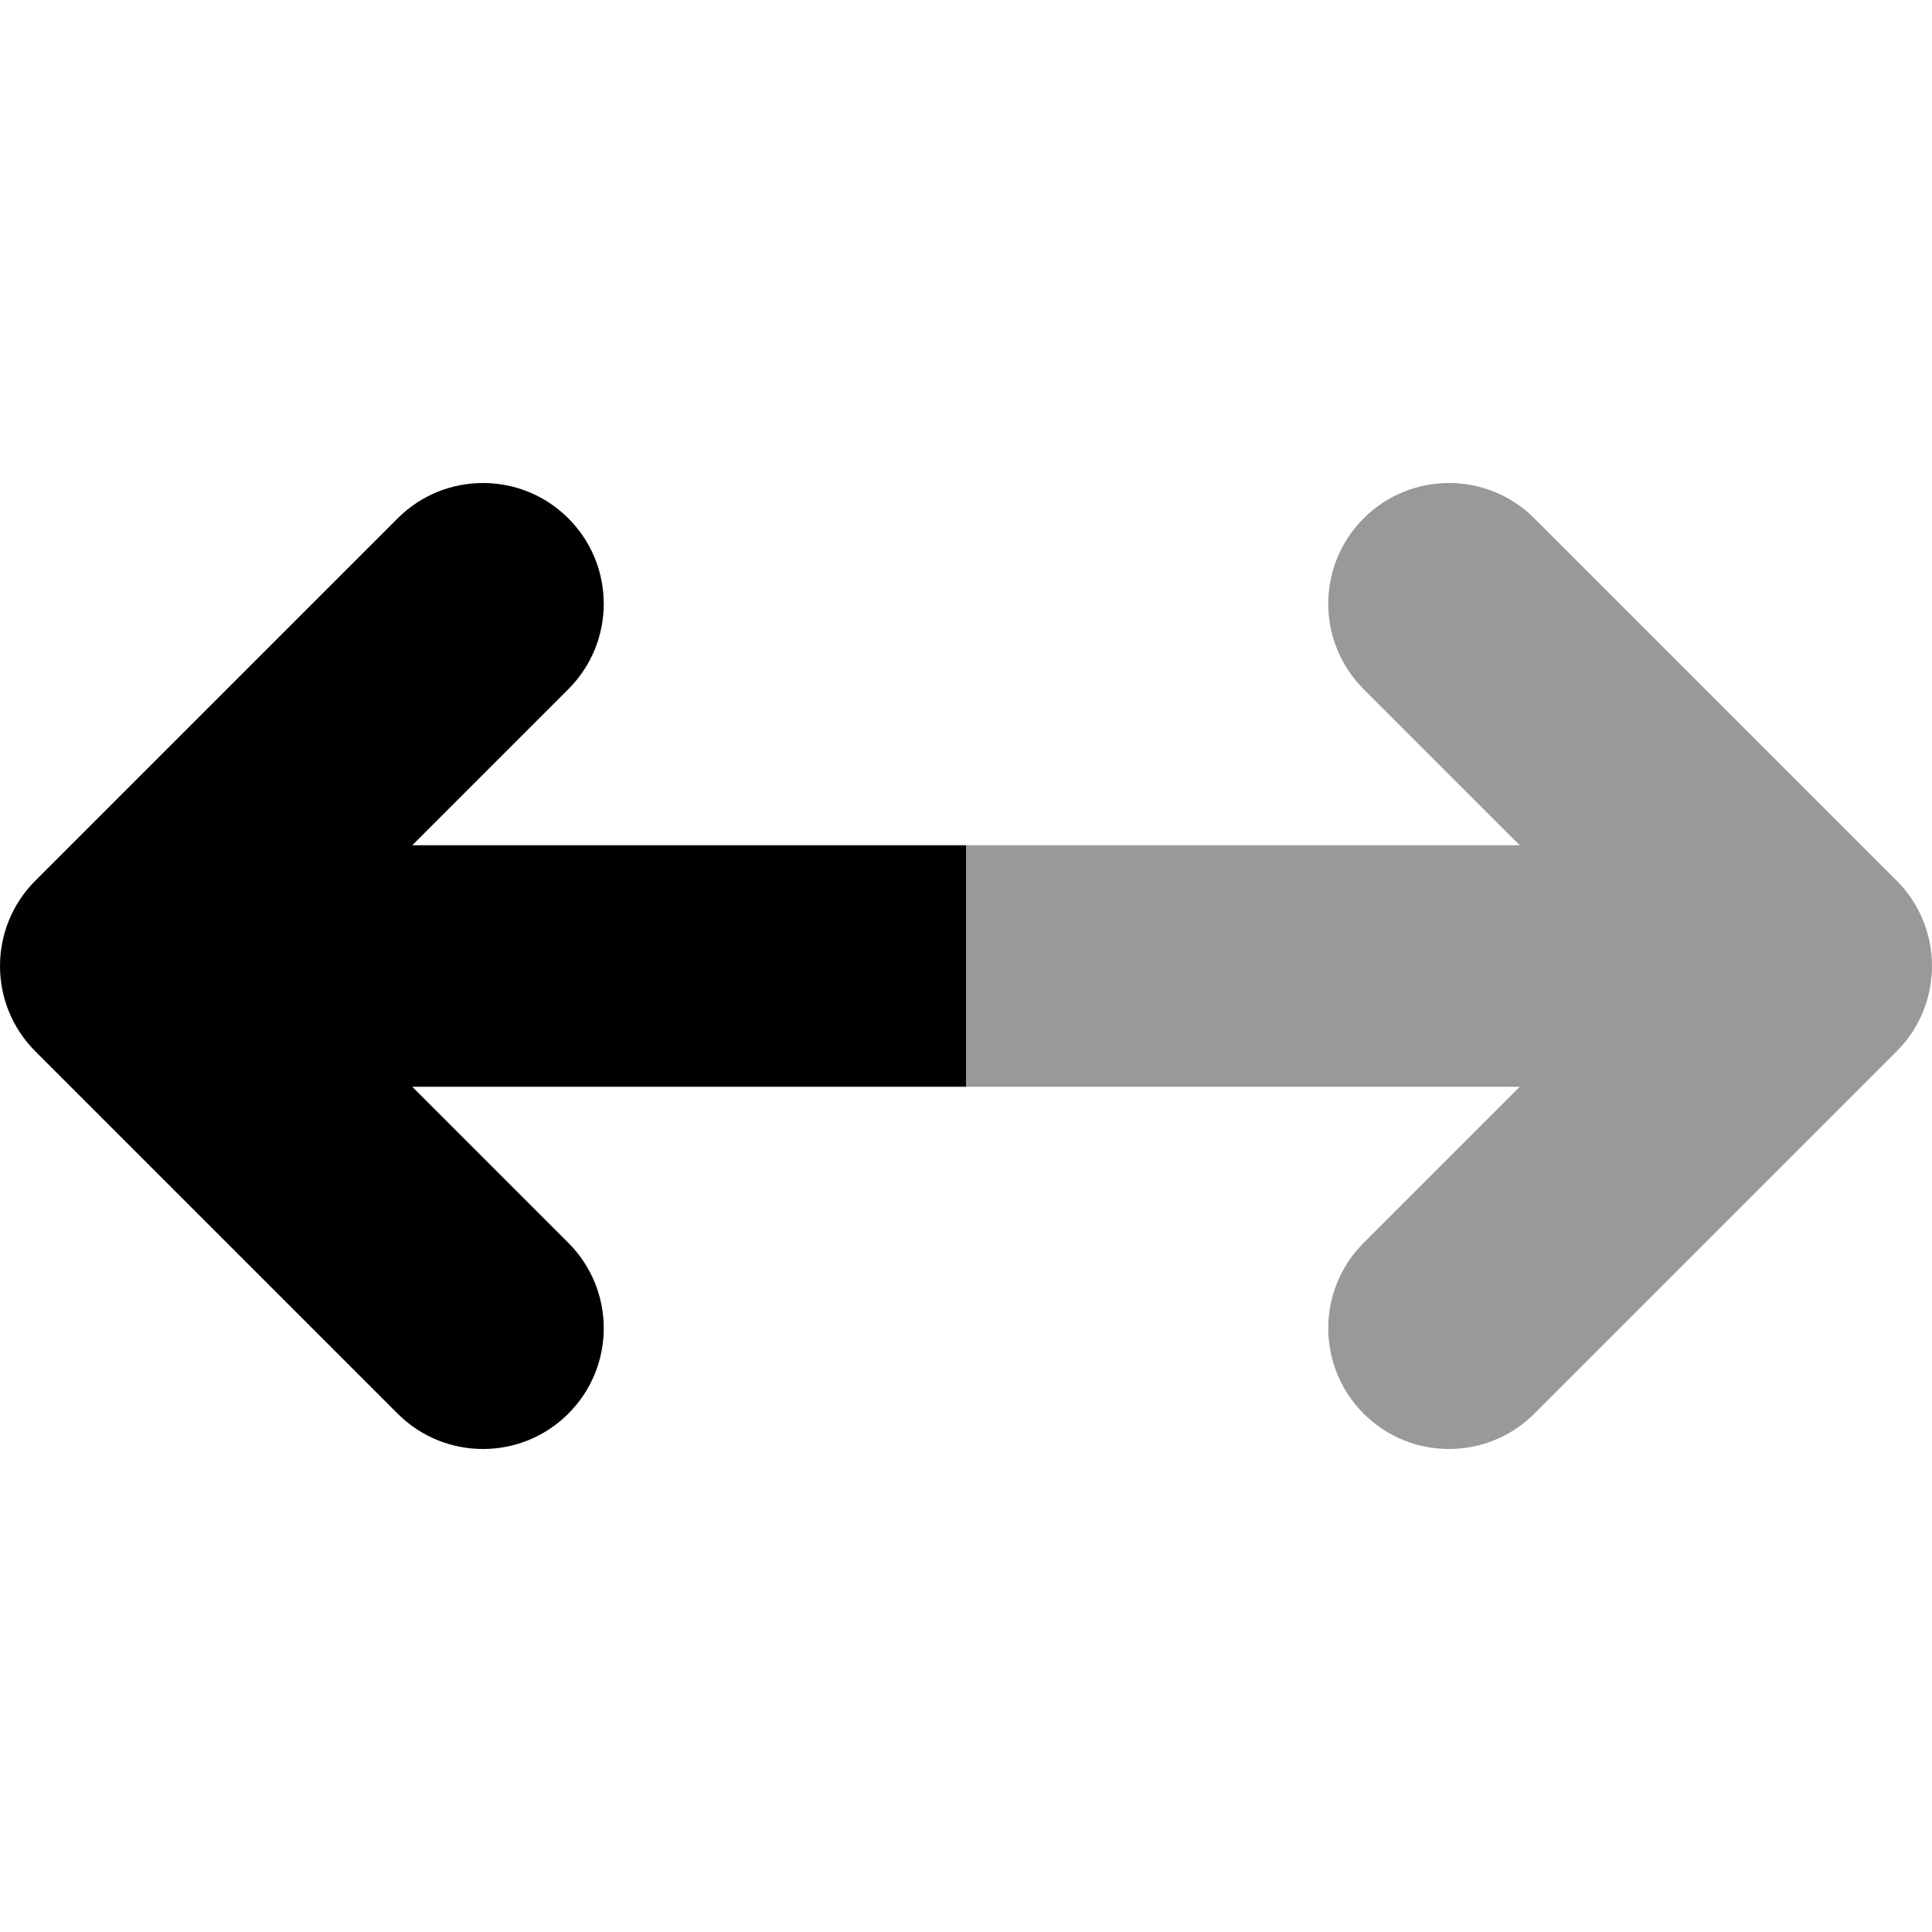
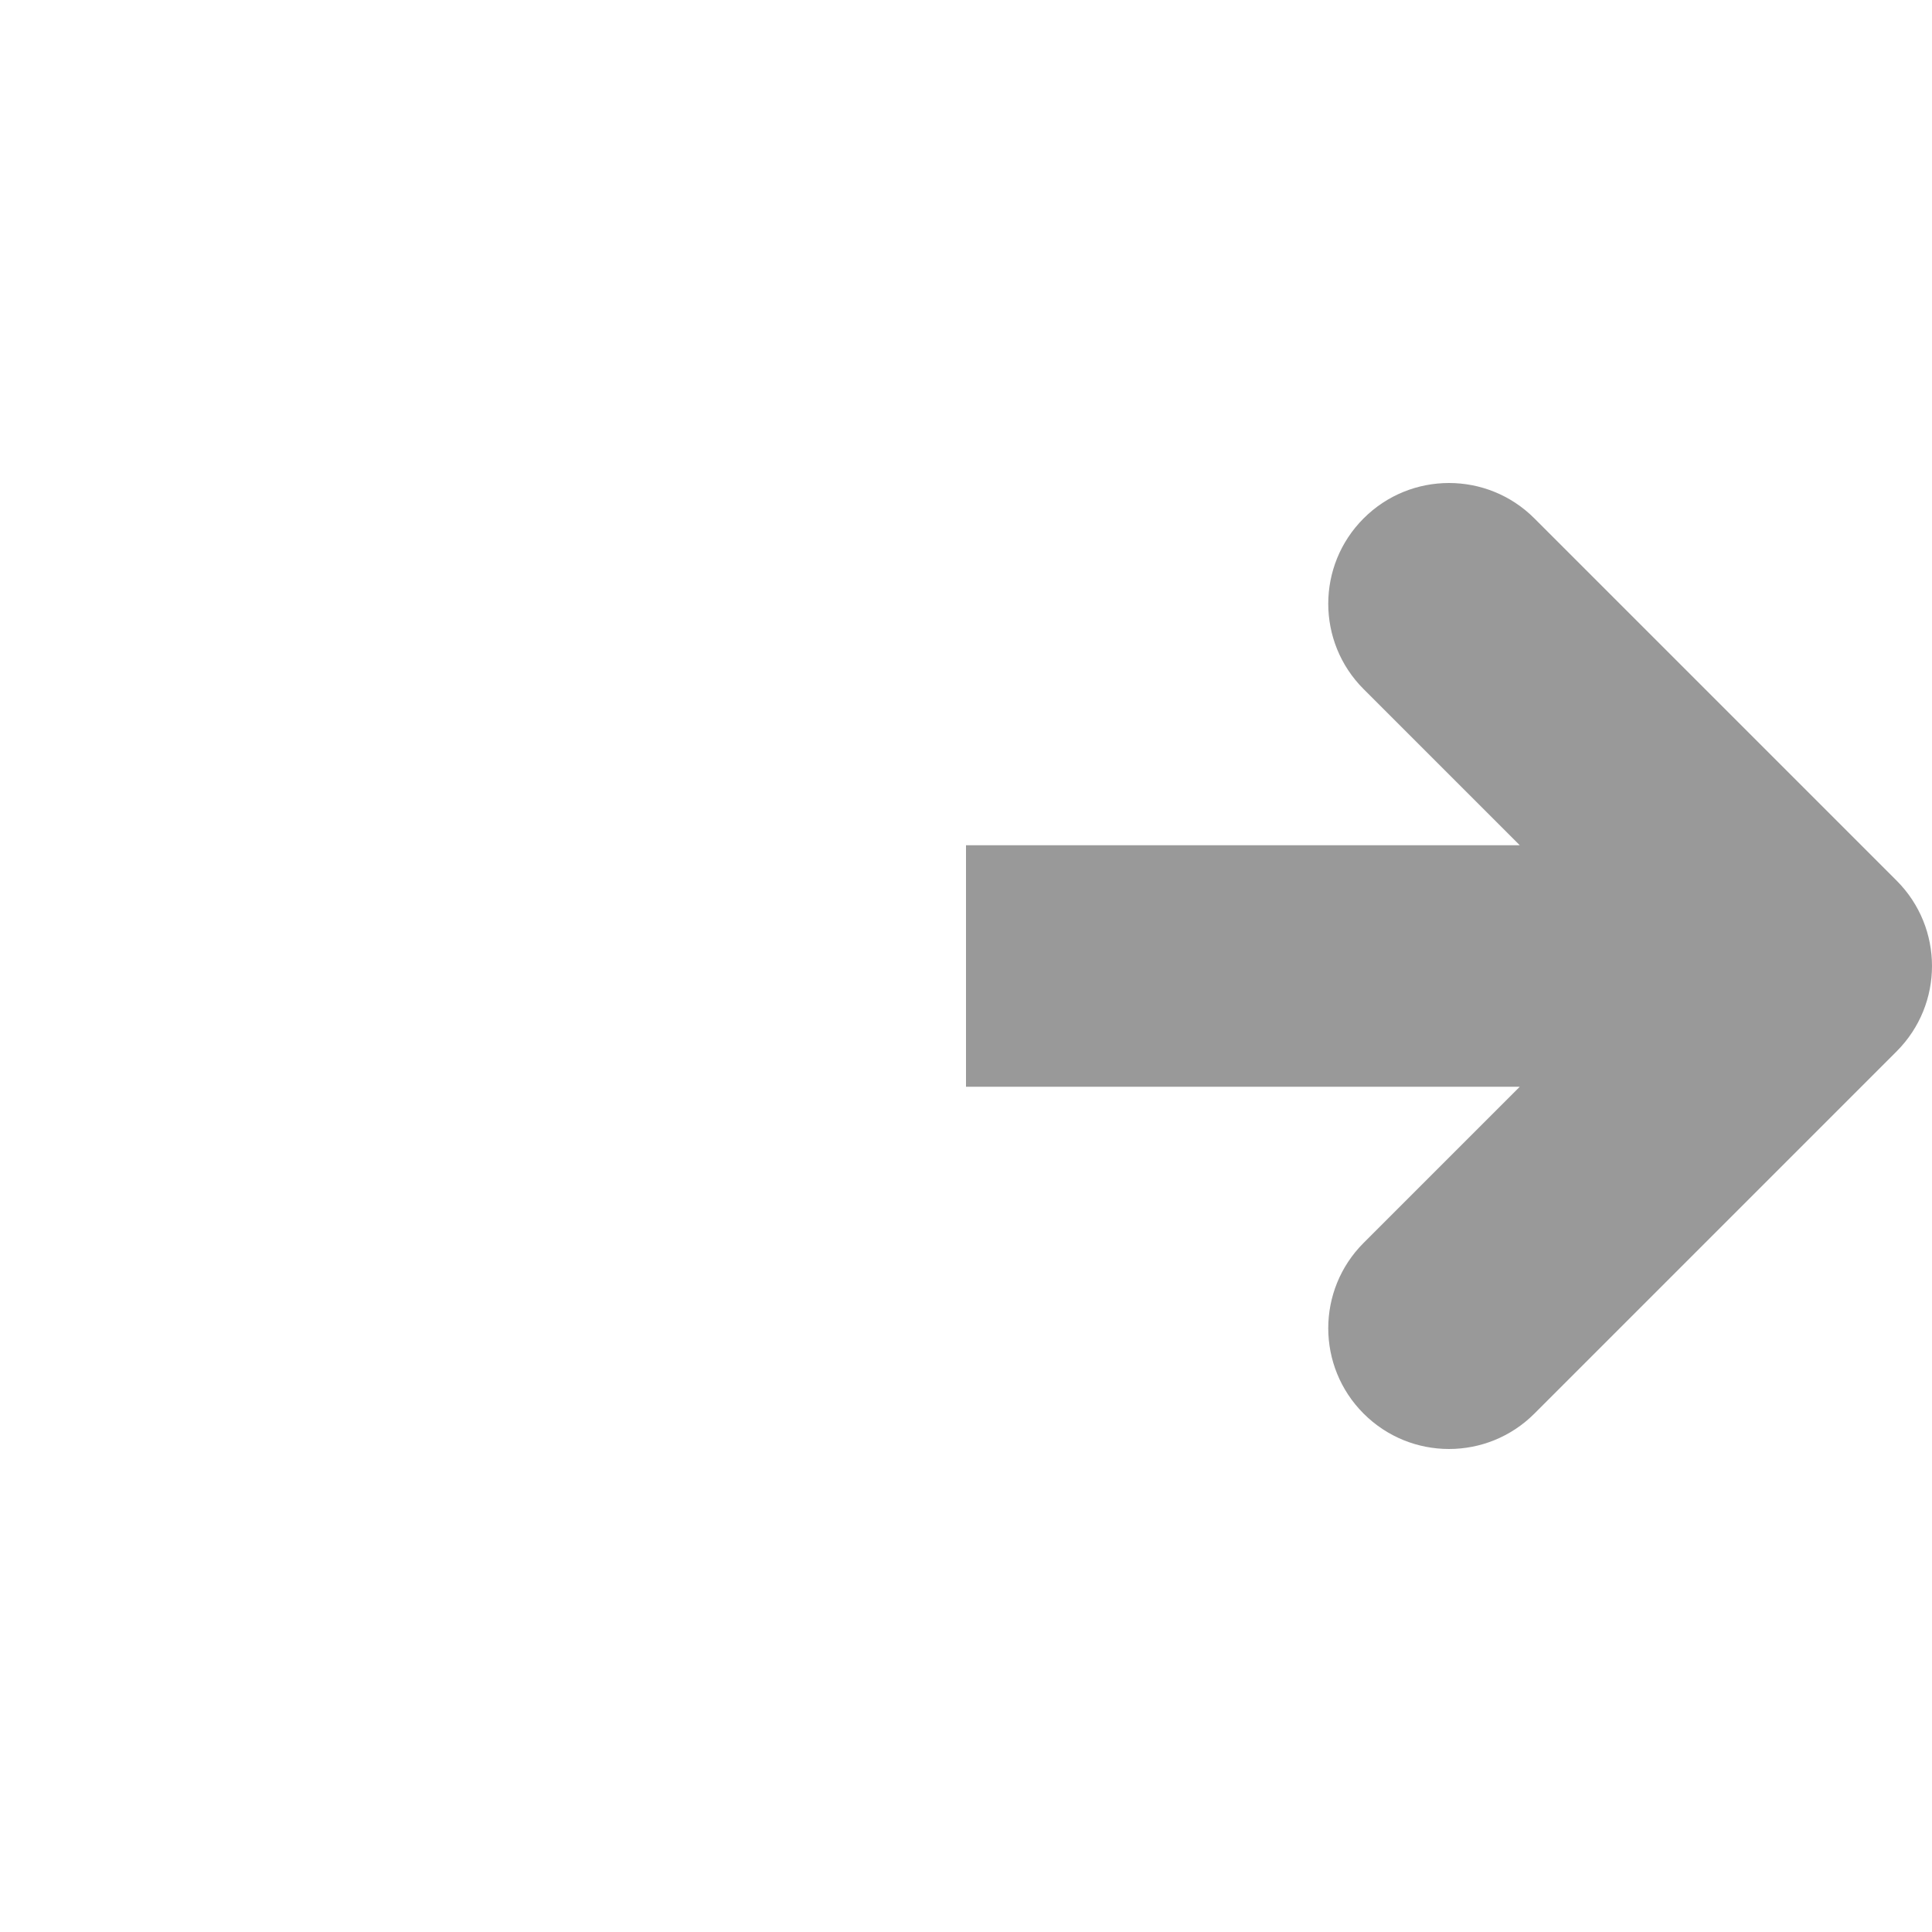
<svg xmlns="http://www.w3.org/2000/svg" viewBox="0 0 512 512">
  <defs>
    <style>.fa-secondary{opacity:.4}</style>
  </defs>
  <path d="M361.375 182.625C348.875 170.125 348.875 149.875 361.375 137.375C367.625 131.125 375.812 128 384 128S400.375 131.125 406.625 137.375L502.625 233.375C515.125 245.875 515.125 266.125 502.625 278.625L406.625 374.625C394.125 387.125 373.875 387.125 361.375 374.625S348.875 341.875 361.375 329.375L402.75 288H256V224H402.75L361.375 182.625Z" class="fa-secondary" />
-   <path d="M150.625 329.375C163.125 341.875 163.125 362.125 150.625 374.625C144.375 380.875 136.187 384 128 384S111.625 380.875 105.375 374.625L9.375 278.625C-3.125 266.125 -3.125 245.875 9.375 233.375L105.375 137.375C117.875 124.875 138.125 124.875 150.625 137.375S163.125 170.125 150.625 182.625L109.25 224H256V288H109.25L150.625 329.375Z" class="fa-primary" />
</svg>